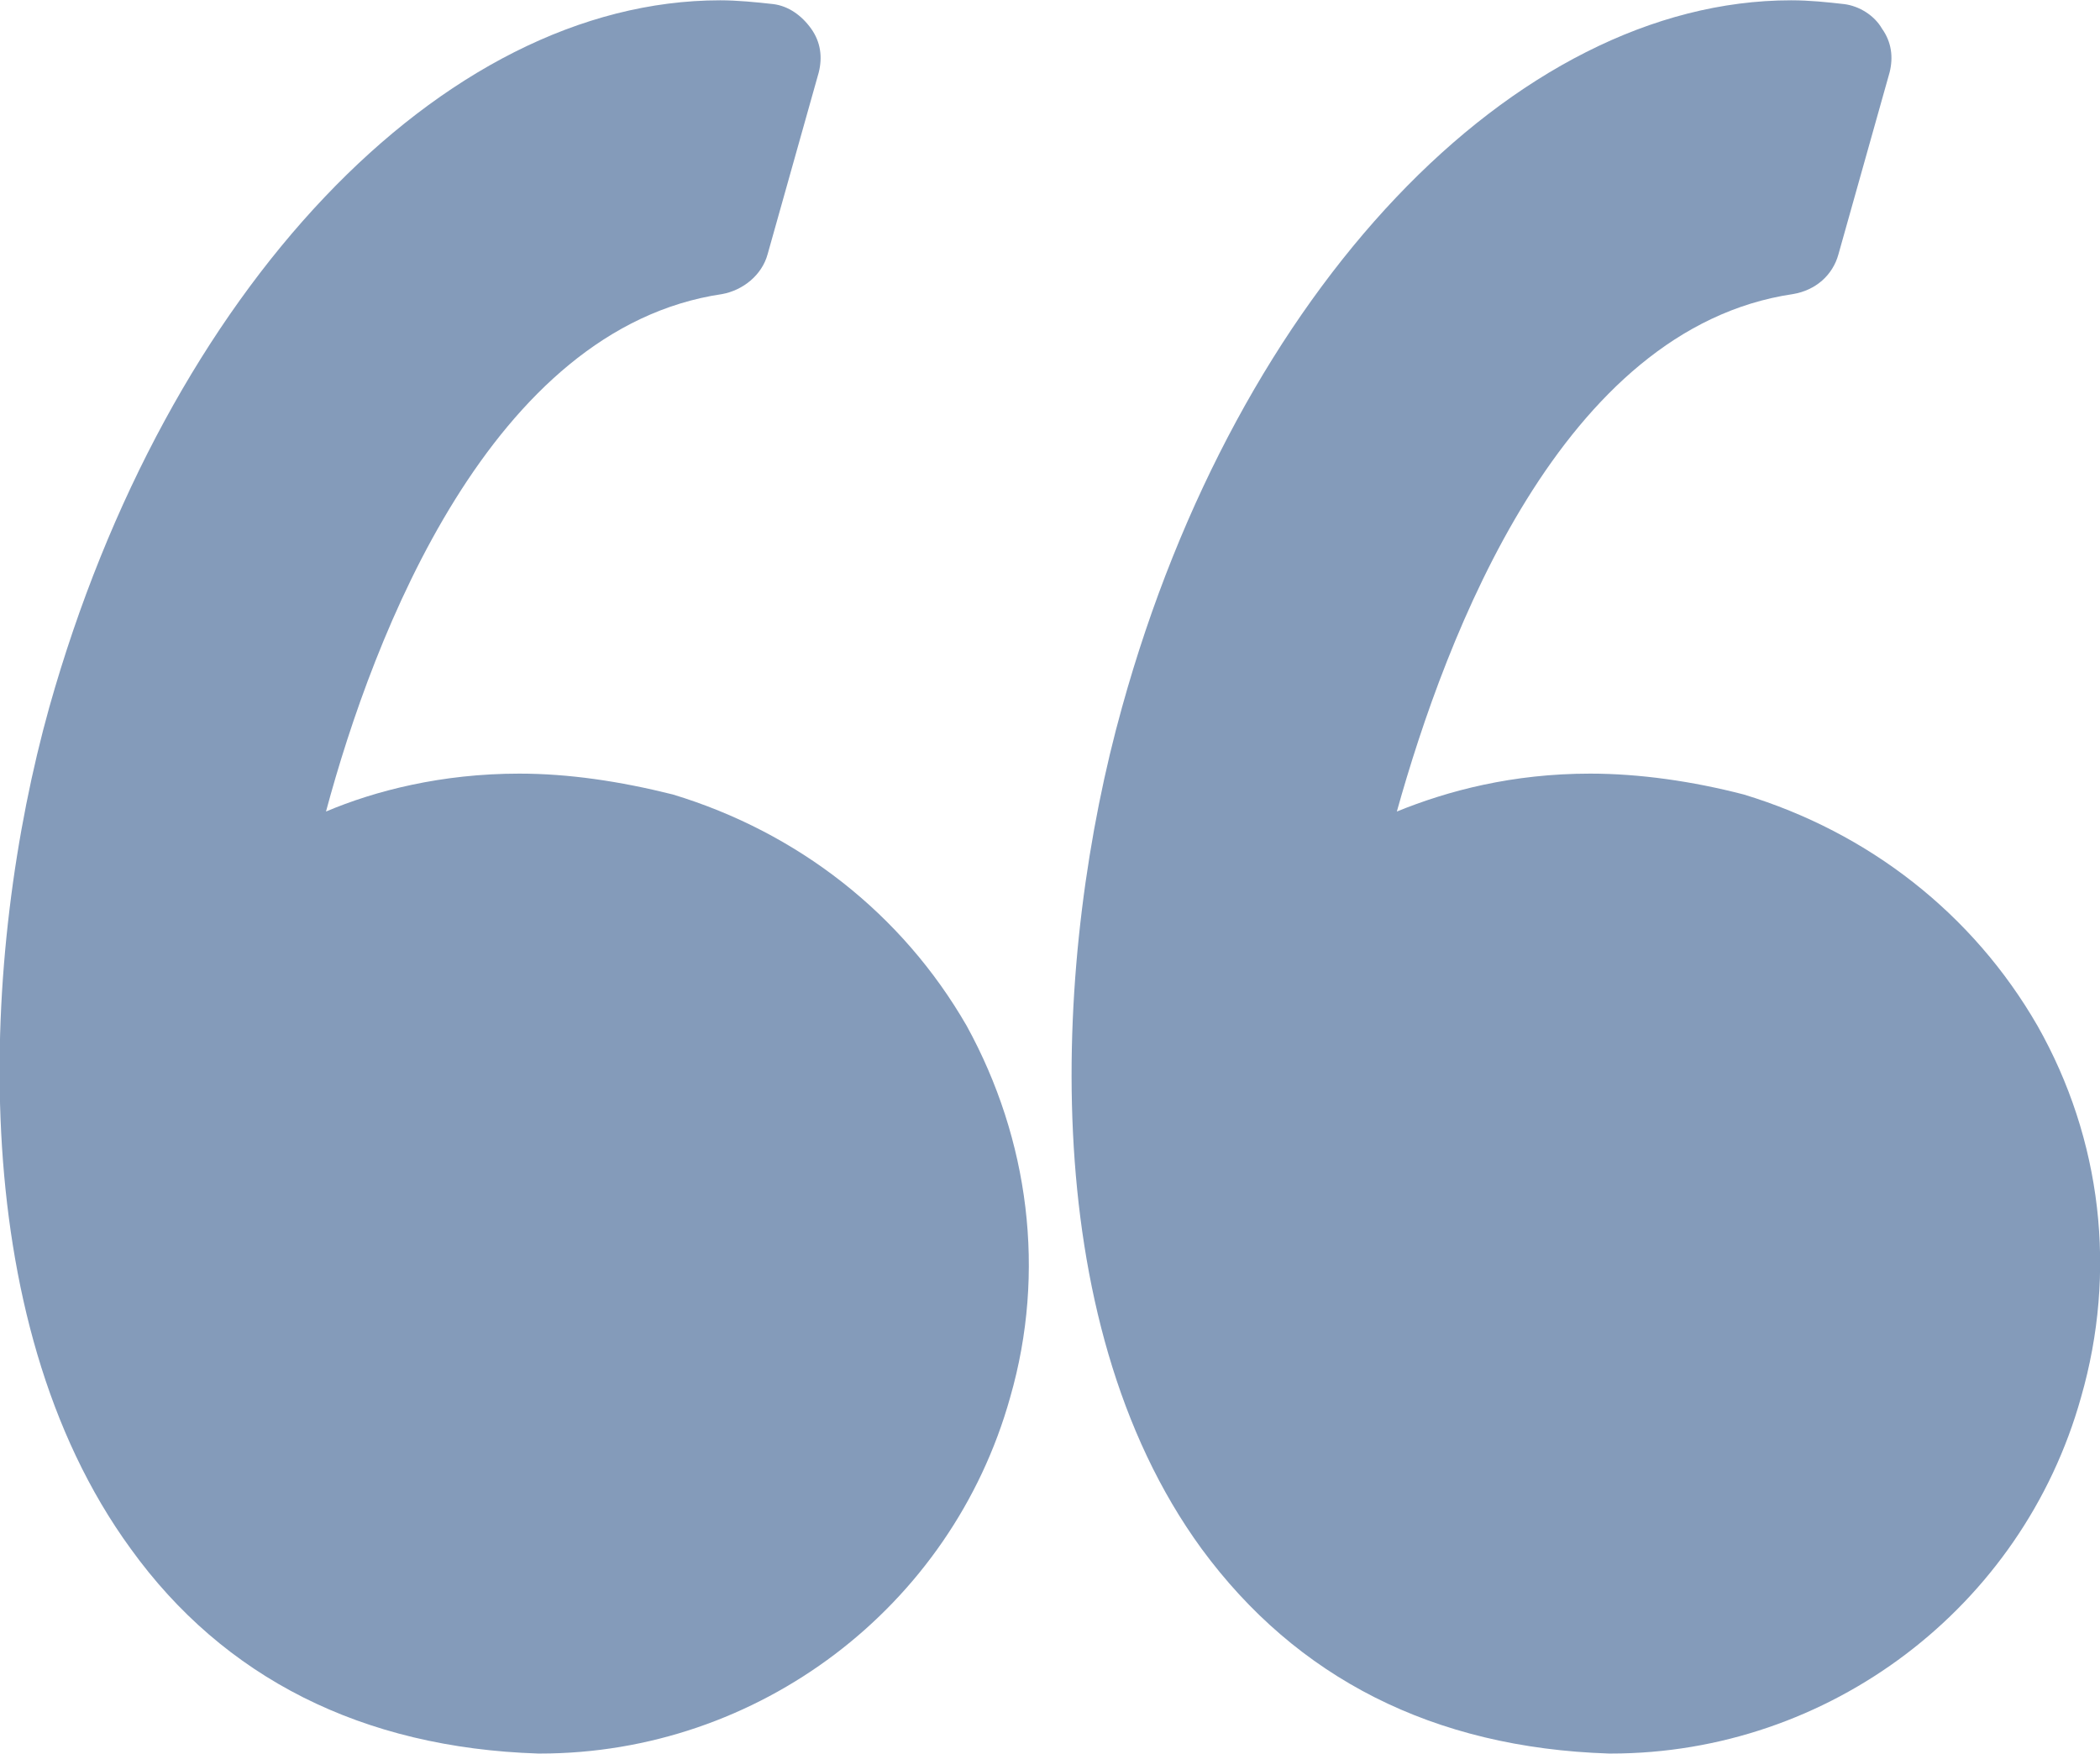
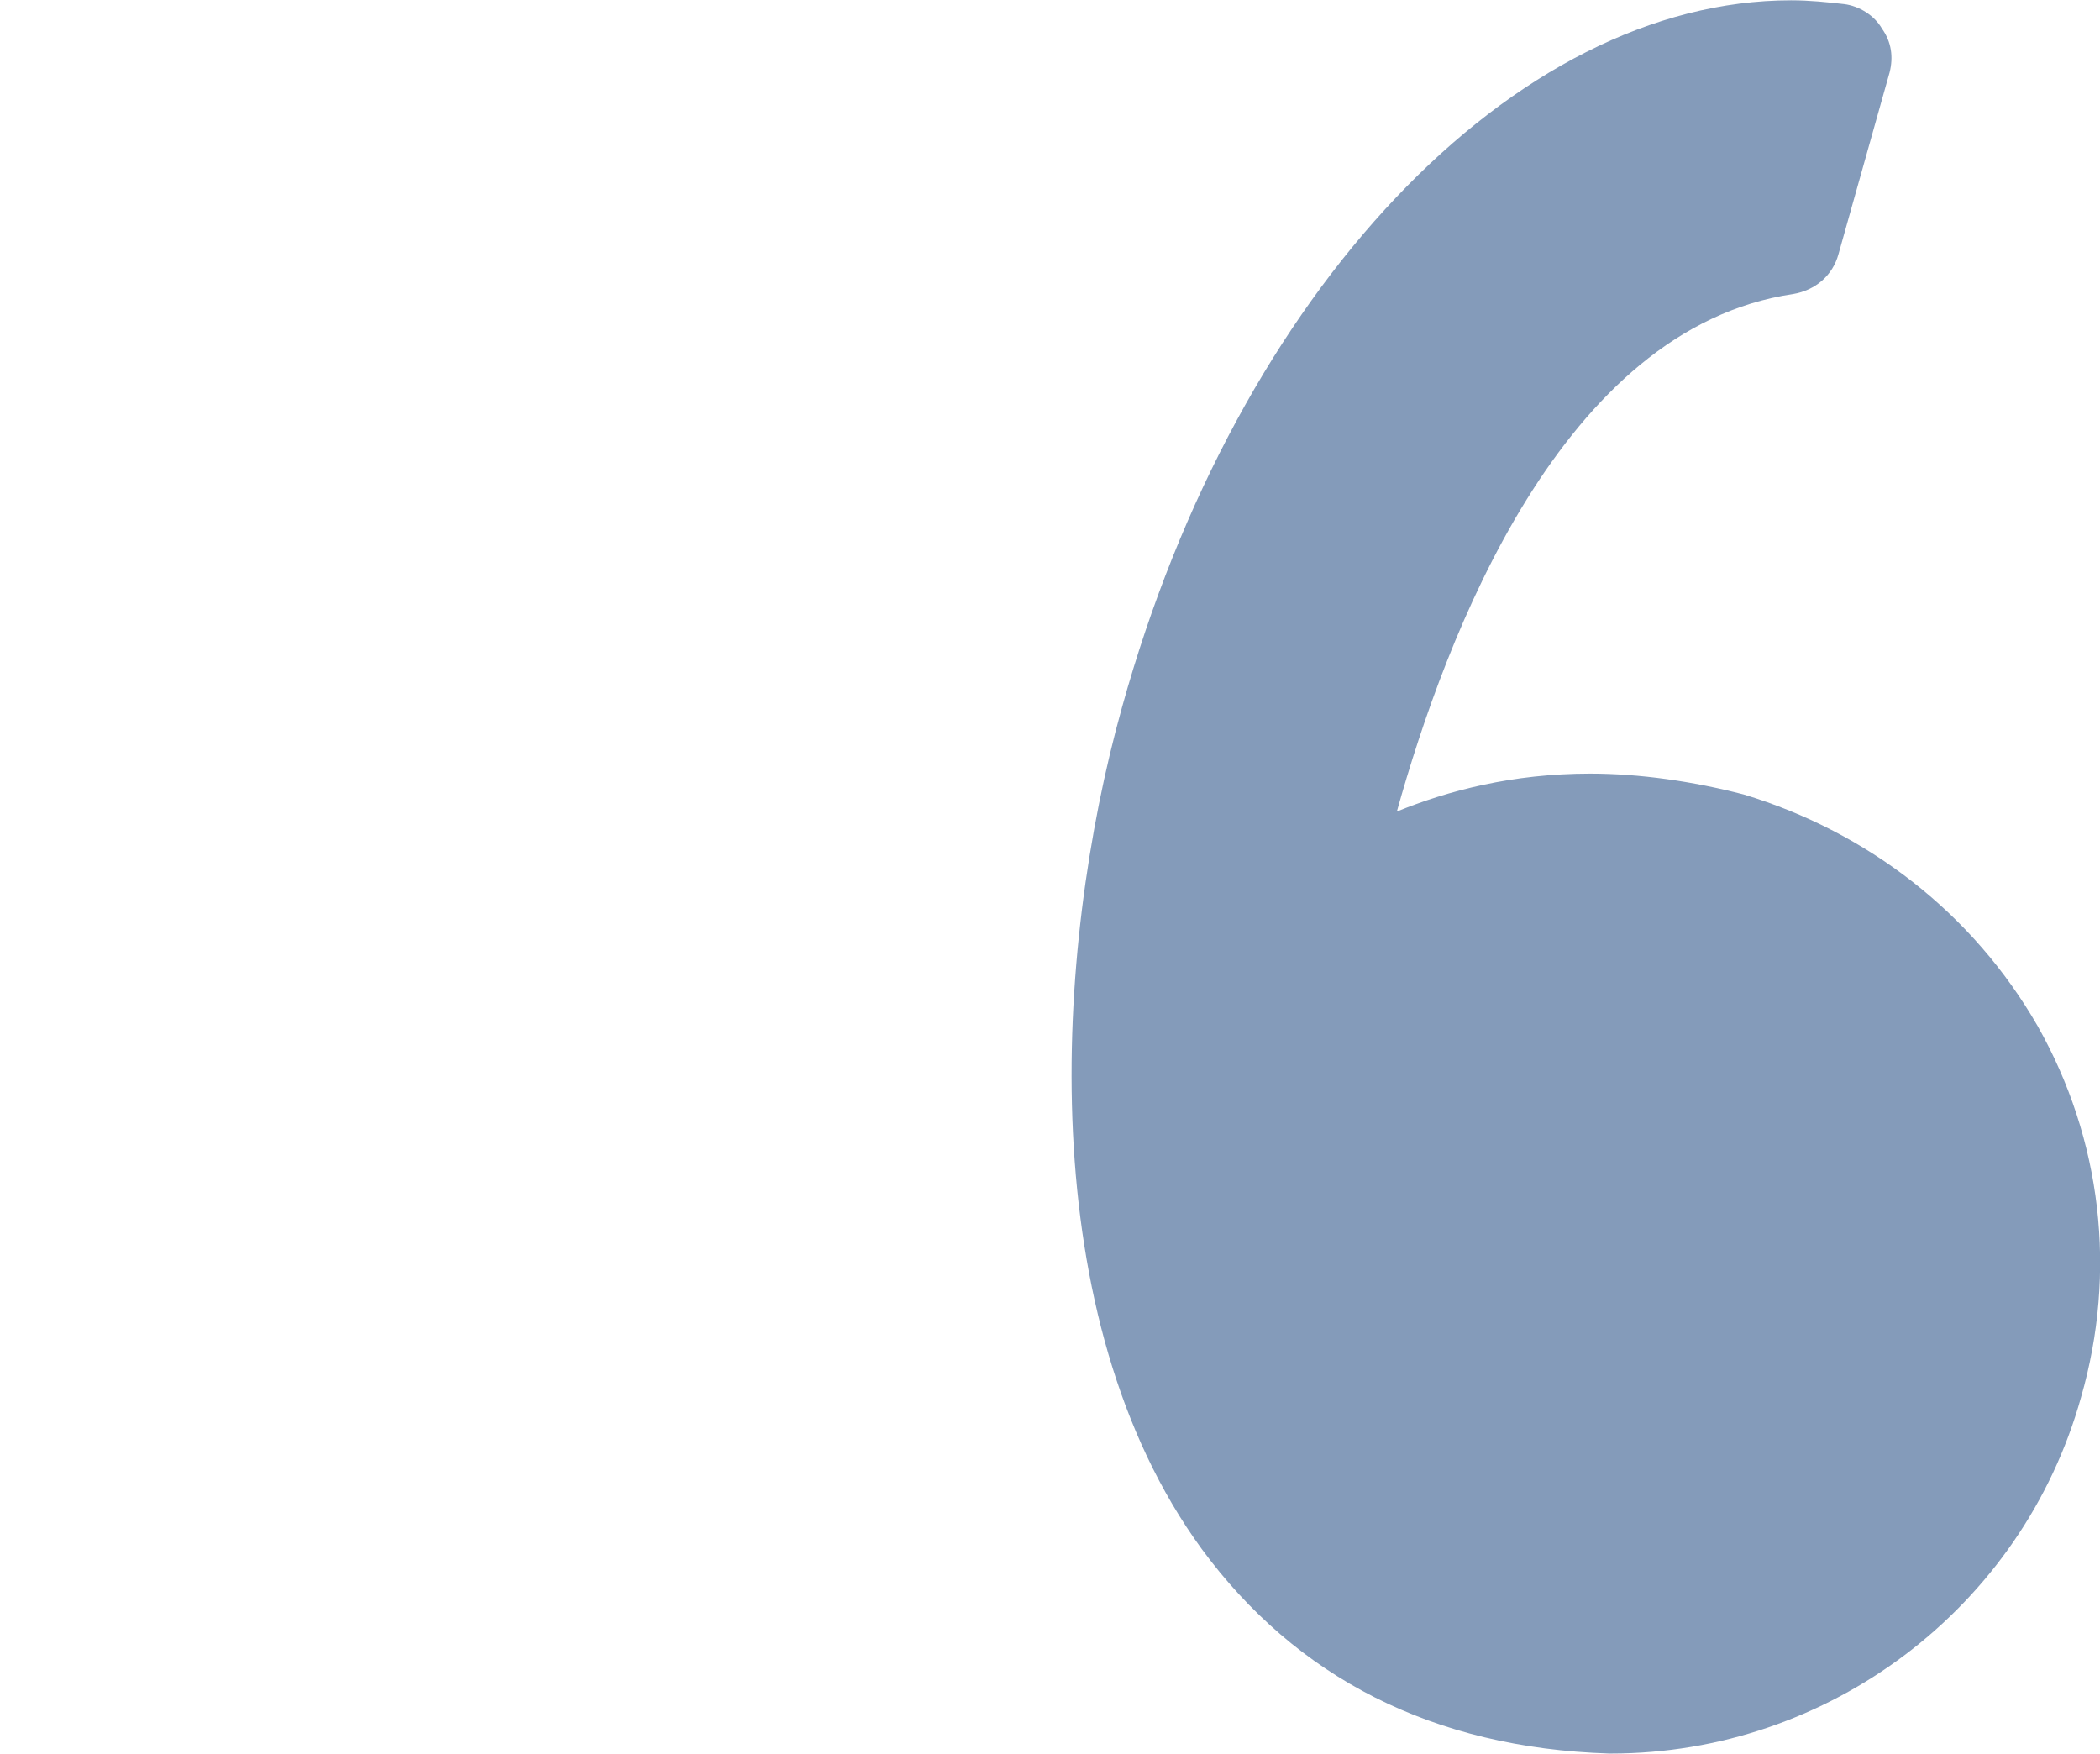
<svg xmlns="http://www.w3.org/2000/svg" xml:space="preserve" width="60.161mm" height="50.242mm" style="shape-rendering:geometricPrecision; text-rendering:geometricPrecision; image-rendering:optimizeQuality; fill-rule:evenodd; clip-rule:evenodd" viewBox="0 0 1108 925">
  <defs>
    <style type="text/css">  .fil0 {fill:#849BBA}  </style>
  </defs>
  <g id="Слой_x0020_1">
    <g id="_713656512">
      <g>
        <g>
-           <path class="fil0" d="M355 419c-28,-7 -55,-11 -81,-11 -41,0 -76,9 -102,20 25,-93 87,-255 209,-273 11,-2 21,-10 24,-21l27 -96c2,-8 1,-16 -4,-23 -5,-7 -12,-12 -20,-13 -9,-1 -19,-2 -28,-2 -147,0 -292,153 -354,373 -36,129 -46,322 43,444 49,68 122,105 215,108 0,0 1,0 1,0 115,0 217,-77 248,-188 19,-66 10,-136 -23,-196 -34,-59 -89,-102 -155,-122z" />
          <path class="fil0" d="M1075 541c-34,-59 -89,-102 -155,-122 -27,-7 -55,-11 -81,-11 -41,0 -75,9 -102,20 26,-93 87,-255 209,-273 12,-2 21,-10 24,-21l27 -96c2,-8 1,-16 -4,-23 -4,-7 -12,-12 -20,-13 -9,-1 -18,-2 -28,-2 -146,0 -292,153 -353,373 -36,129 -47,322 42,444 50,68 122,105 215,108 1,0 1,0 1,0 115,0 217,-77 248,-188 19,-66 11,-136 -23,-196z" />
        </g>
      </g>
      <g> </g>
      <g> </g>
      <g> </g>
      <g> </g>
      <g> </g>
      <g> </g>
      <g> </g>
      <g> </g>
      <g> </g>
      <g> </g>
      <g> </g>
      <g> </g>
      <g> </g>
      <g> </g>
      <g> </g>
    </g>
  </g>
</svg>